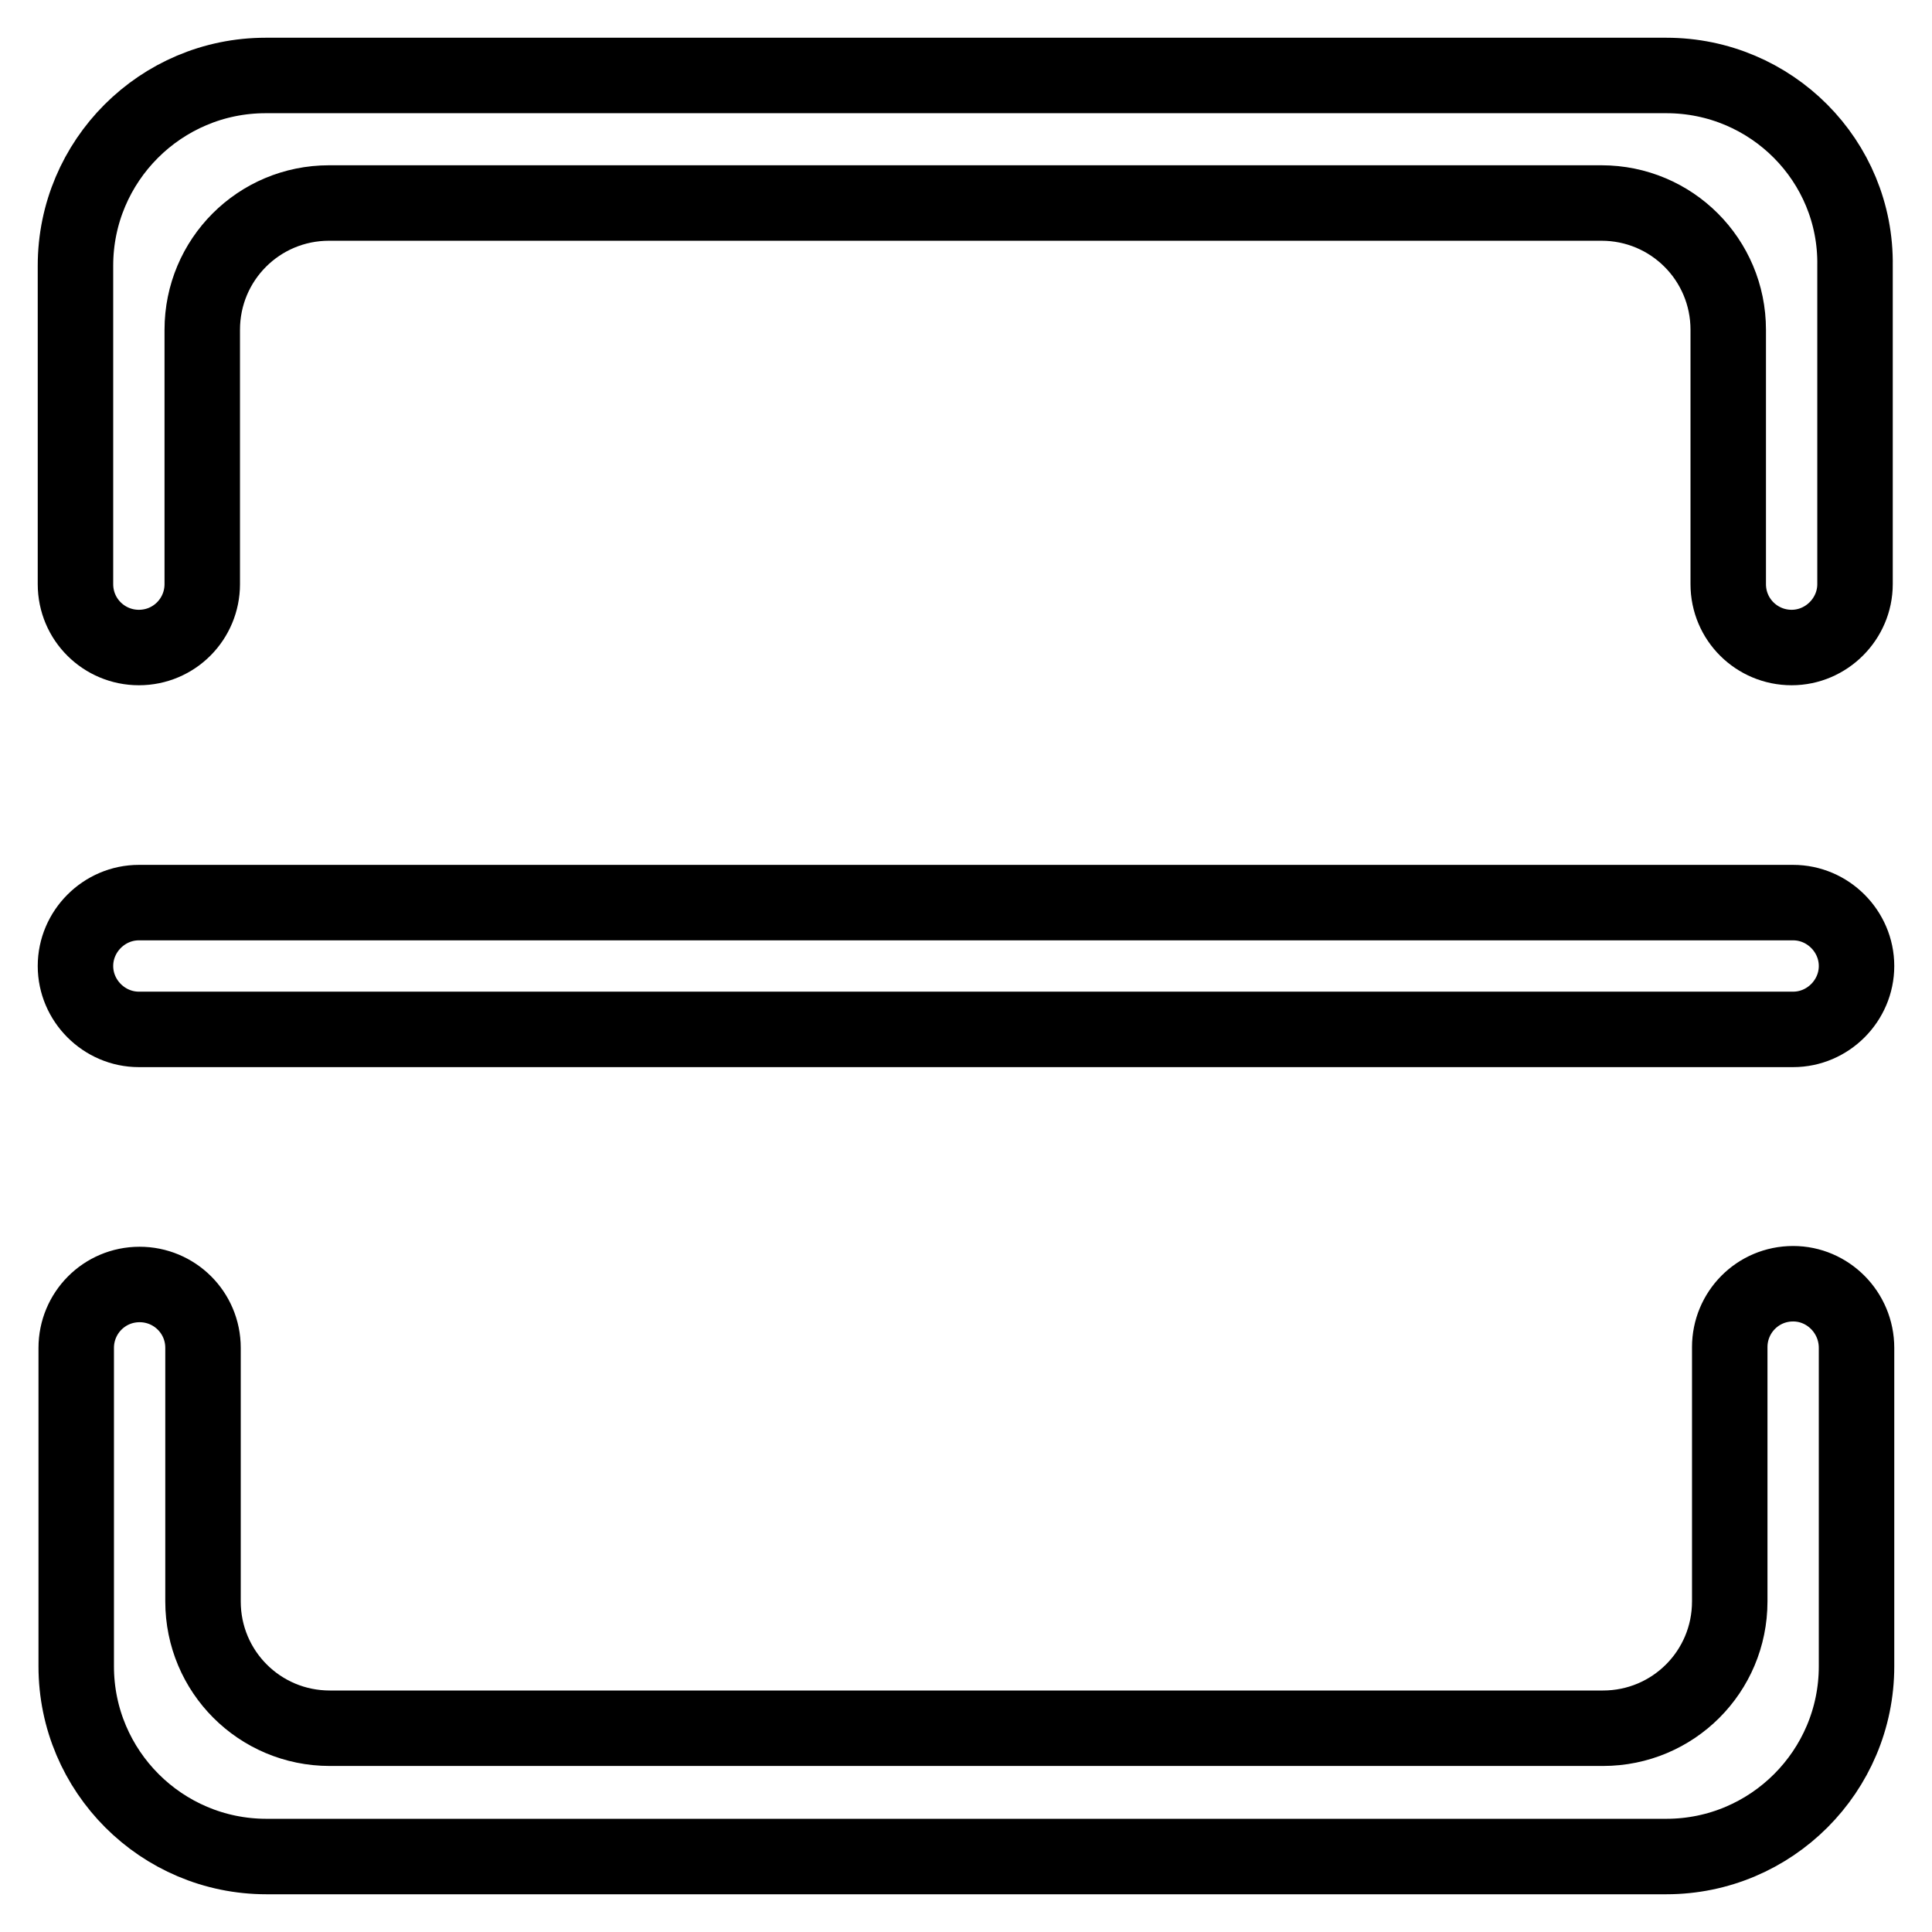
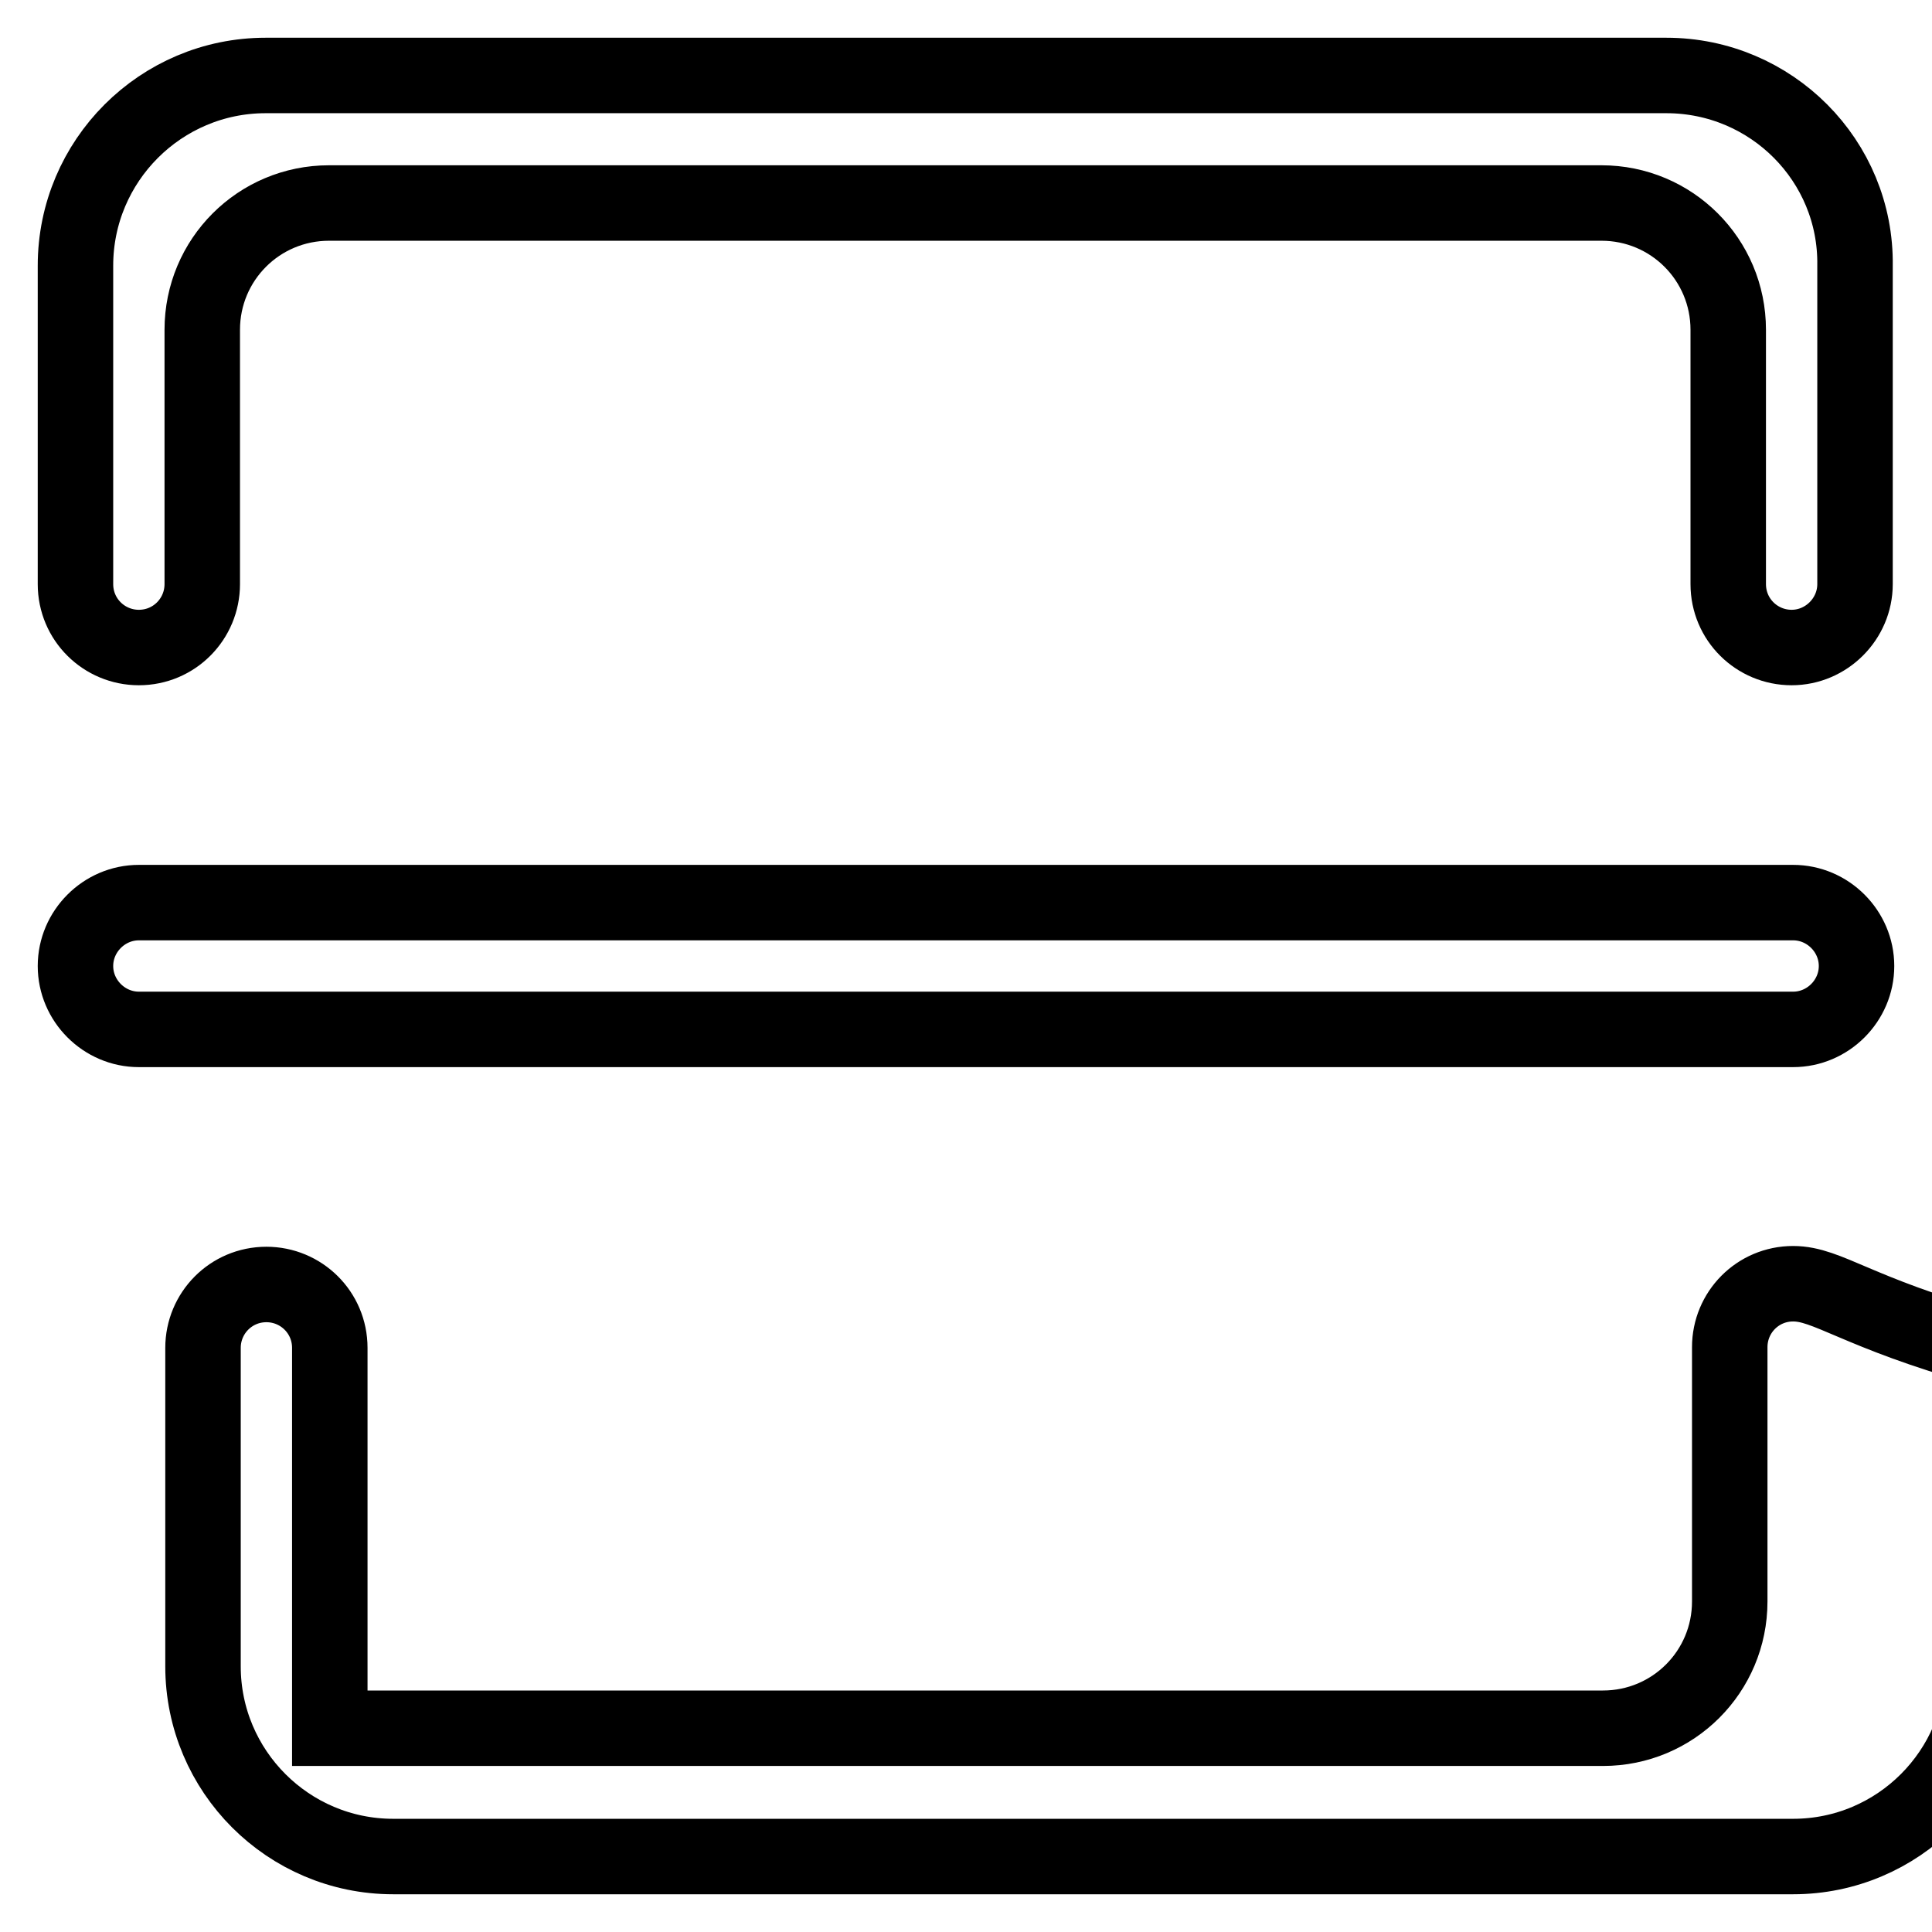
<svg xmlns="http://www.w3.org/2000/svg" version="1.1" x="0px" y="0px" viewBox="0 0 256 256" enable-background="new 0 0 256 256" xml:space="preserve">
  <g>
-     <path stroke-width="10" fill-opacity="0" stroke="#000000" d="M220.8,10H35.2C21.3,10,10,21.3,10,35.2V69v8.4c0,4.7,3.8,8.4,8.4,8.4c4.7,0,8.4-3.8,8.4-8.4V69V43.7 c0-9.3,7.5-16.8,16.8-16.8h168.6c9.3,0,16.8,7.5,16.8,16.8V69v8.4c0,4.7,3.8,8.4,8.4,8.4s8.4-3.8,8.4-8.4V69V35.2 C246,21.3,234.7,10,220.8,10z M237.6,170.1c-4.7,0-8.4,3.8-8.4,8.4v8.4v25.3c0,9.3-7.5,16.8-16.8,16.8H43.7 c-9.3,0-16.8-7.5-16.8-16.8V187v-8.4c0-4.7-3.8-8.4-8.4-8.4c-4.7,0-8.4,3.8-8.4,8.4v8.4v33.8c0,13.9,11.3,25.2,25.2,25.2h185.5 c13.9,0,25.2-11.3,25.2-25.2V187v-8.4C246,173.9,242.2,170.1,237.6,170.1z M237.6,119.6H18.4c-4.6,0-8.4,3.8-8.4,8.4 s3.8,8.4,8.4,8.4h219.2c4.6,0,8.4-3.8,8.4-8.4S242.2,119.6,237.6,119.6z" />
+     <path stroke-width="10" fill-opacity="0" stroke="#000000" d="M220.8,10H35.2C21.3,10,10,21.3,10,35.2V69v8.4c0,4.7,3.8,8.4,8.4,8.4c4.7,0,8.4-3.8,8.4-8.4V69V43.7 c0-9.3,7.5-16.8,16.8-16.8h168.6c9.3,0,16.8,7.5,16.8,16.8V69v8.4c0,4.7,3.8,8.4,8.4,8.4s8.4-3.8,8.4-8.4V69V35.2 C246,21.3,234.7,10,220.8,10z M237.6,170.1c-4.7,0-8.4,3.8-8.4,8.4v8.4v25.3c0,9.3-7.5,16.8-16.8,16.8H43.7 V187v-8.4c0-4.7-3.8-8.4-8.4-8.4c-4.7,0-8.4,3.8-8.4,8.4v8.4v33.8c0,13.9,11.3,25.2,25.2,25.2h185.5 c13.9,0,25.2-11.3,25.2-25.2V187v-8.4C246,173.9,242.2,170.1,237.6,170.1z M237.6,119.6H18.4c-4.6,0-8.4,3.8-8.4,8.4 s3.8,8.4,8.4,8.4h219.2c4.6,0,8.4-3.8,8.4-8.4S242.2,119.6,237.6,119.6z" />
  </g>
</svg>